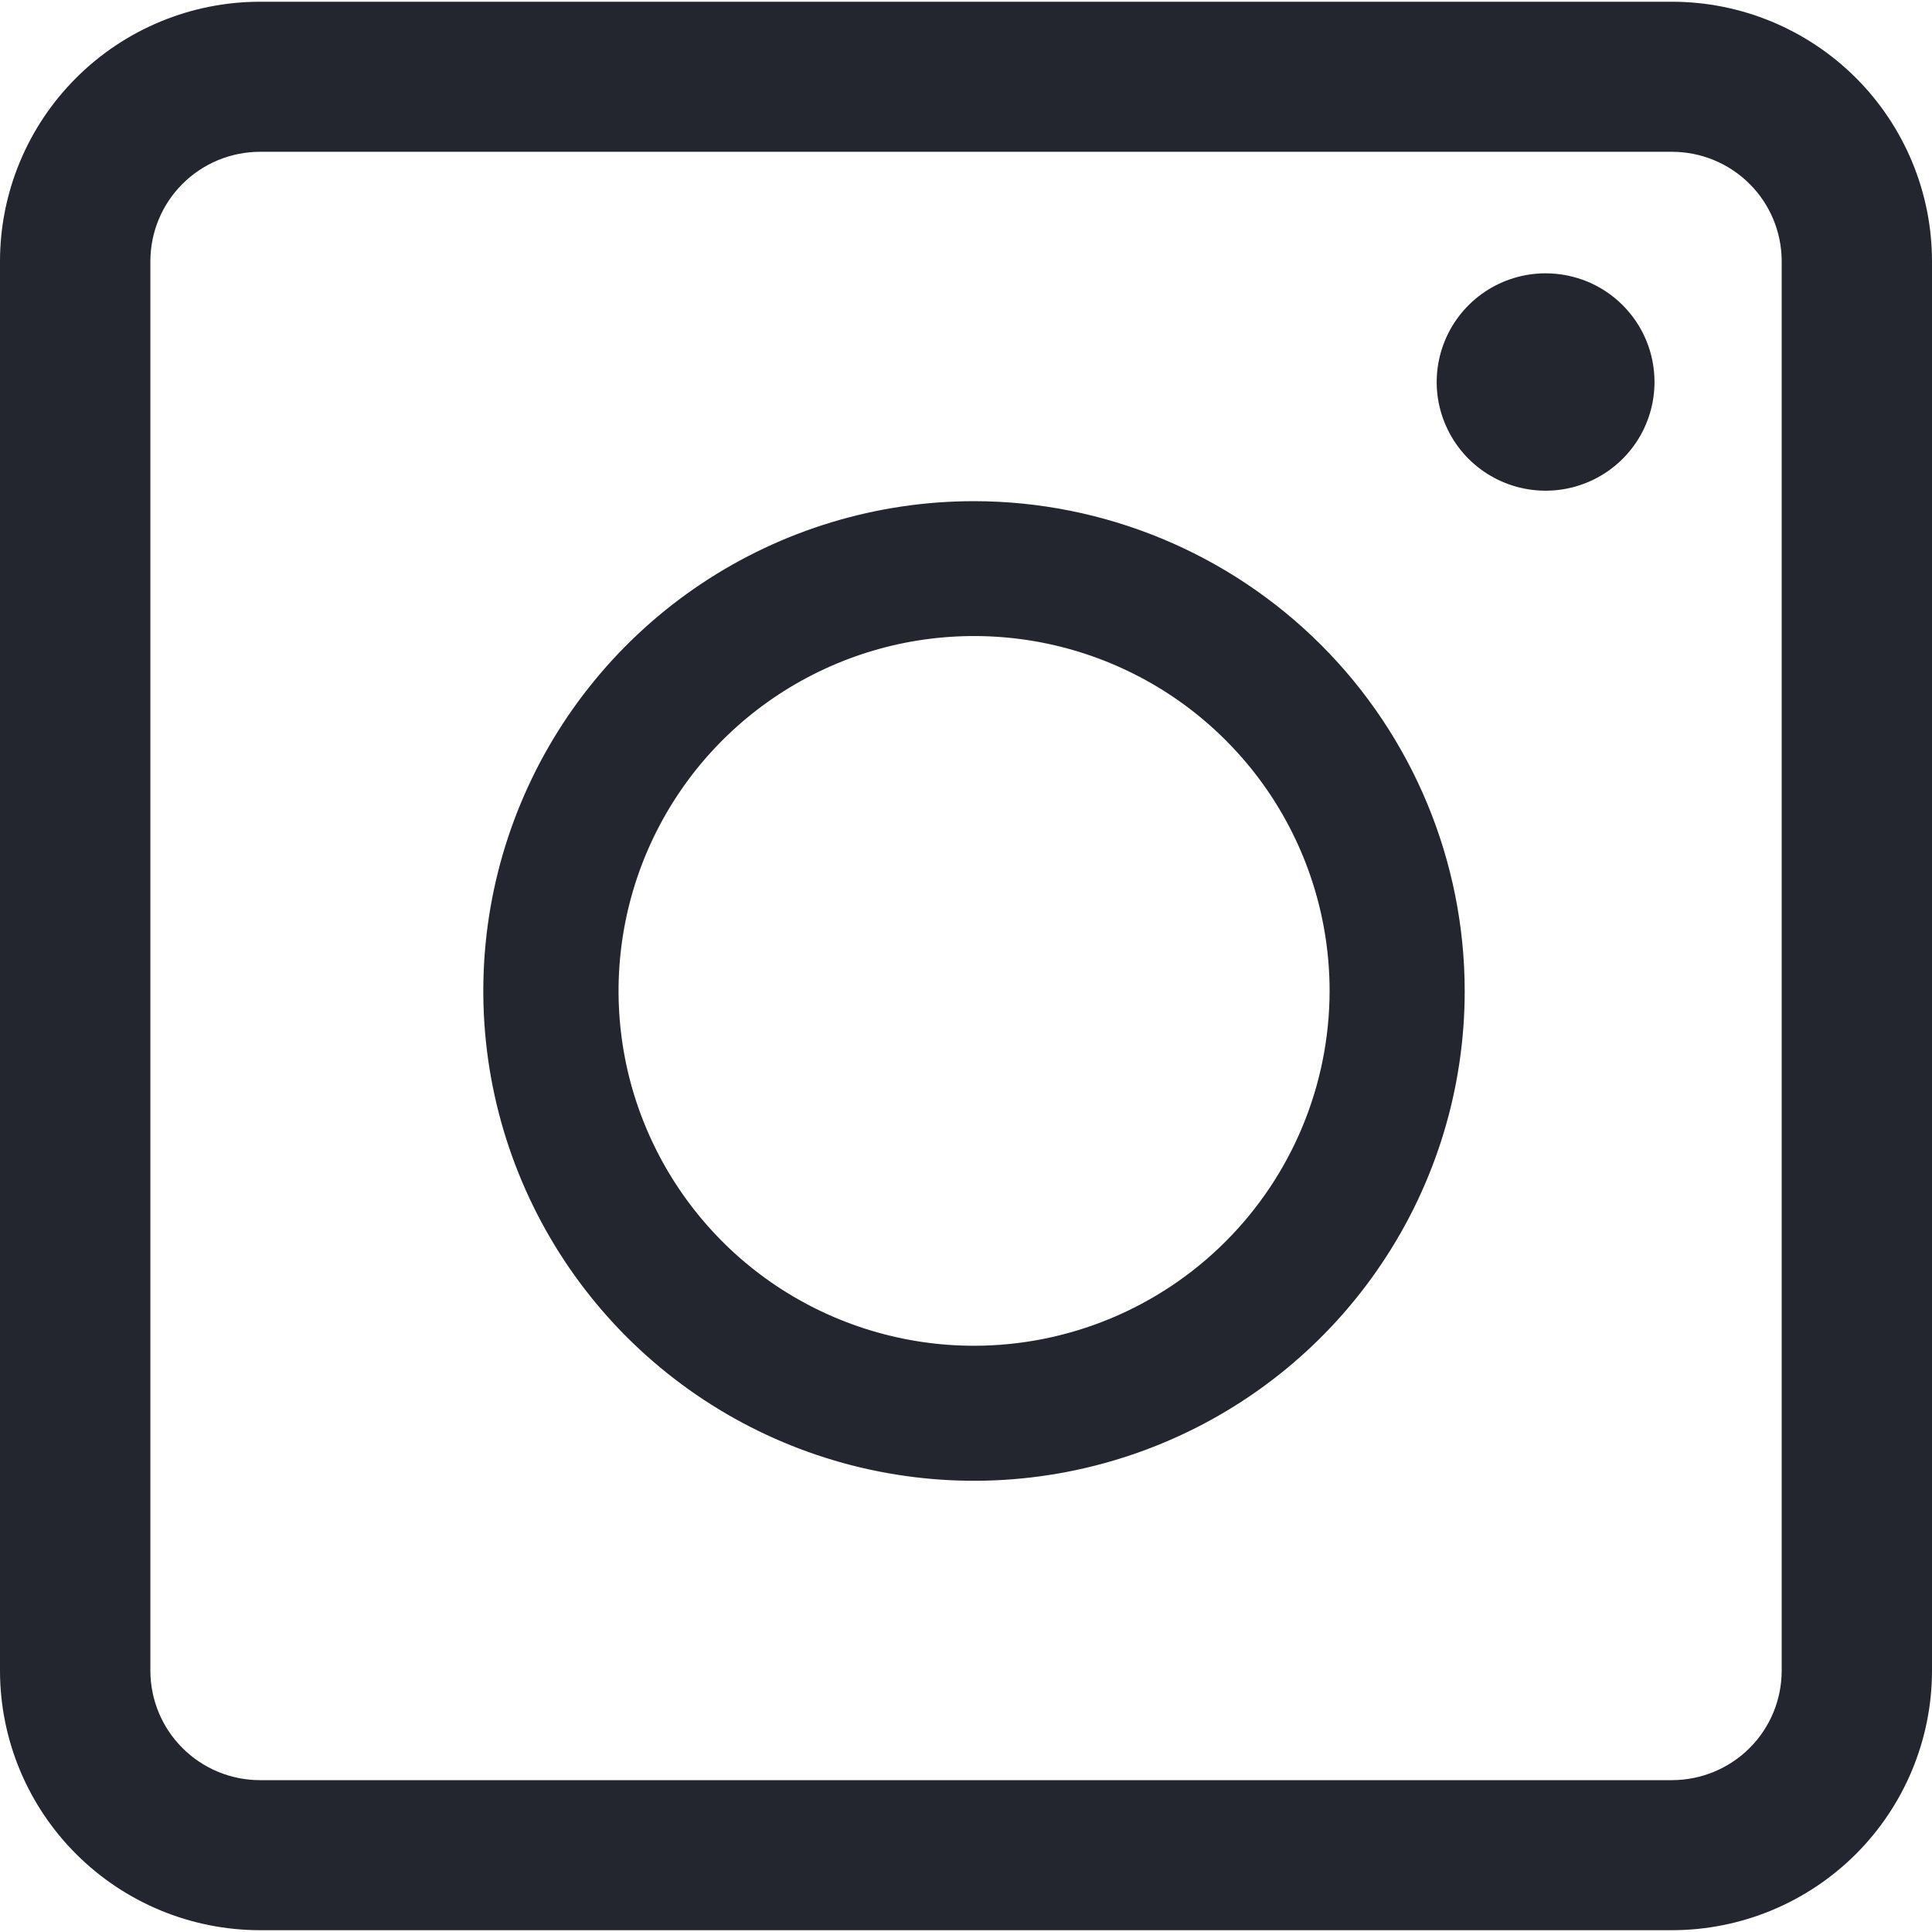
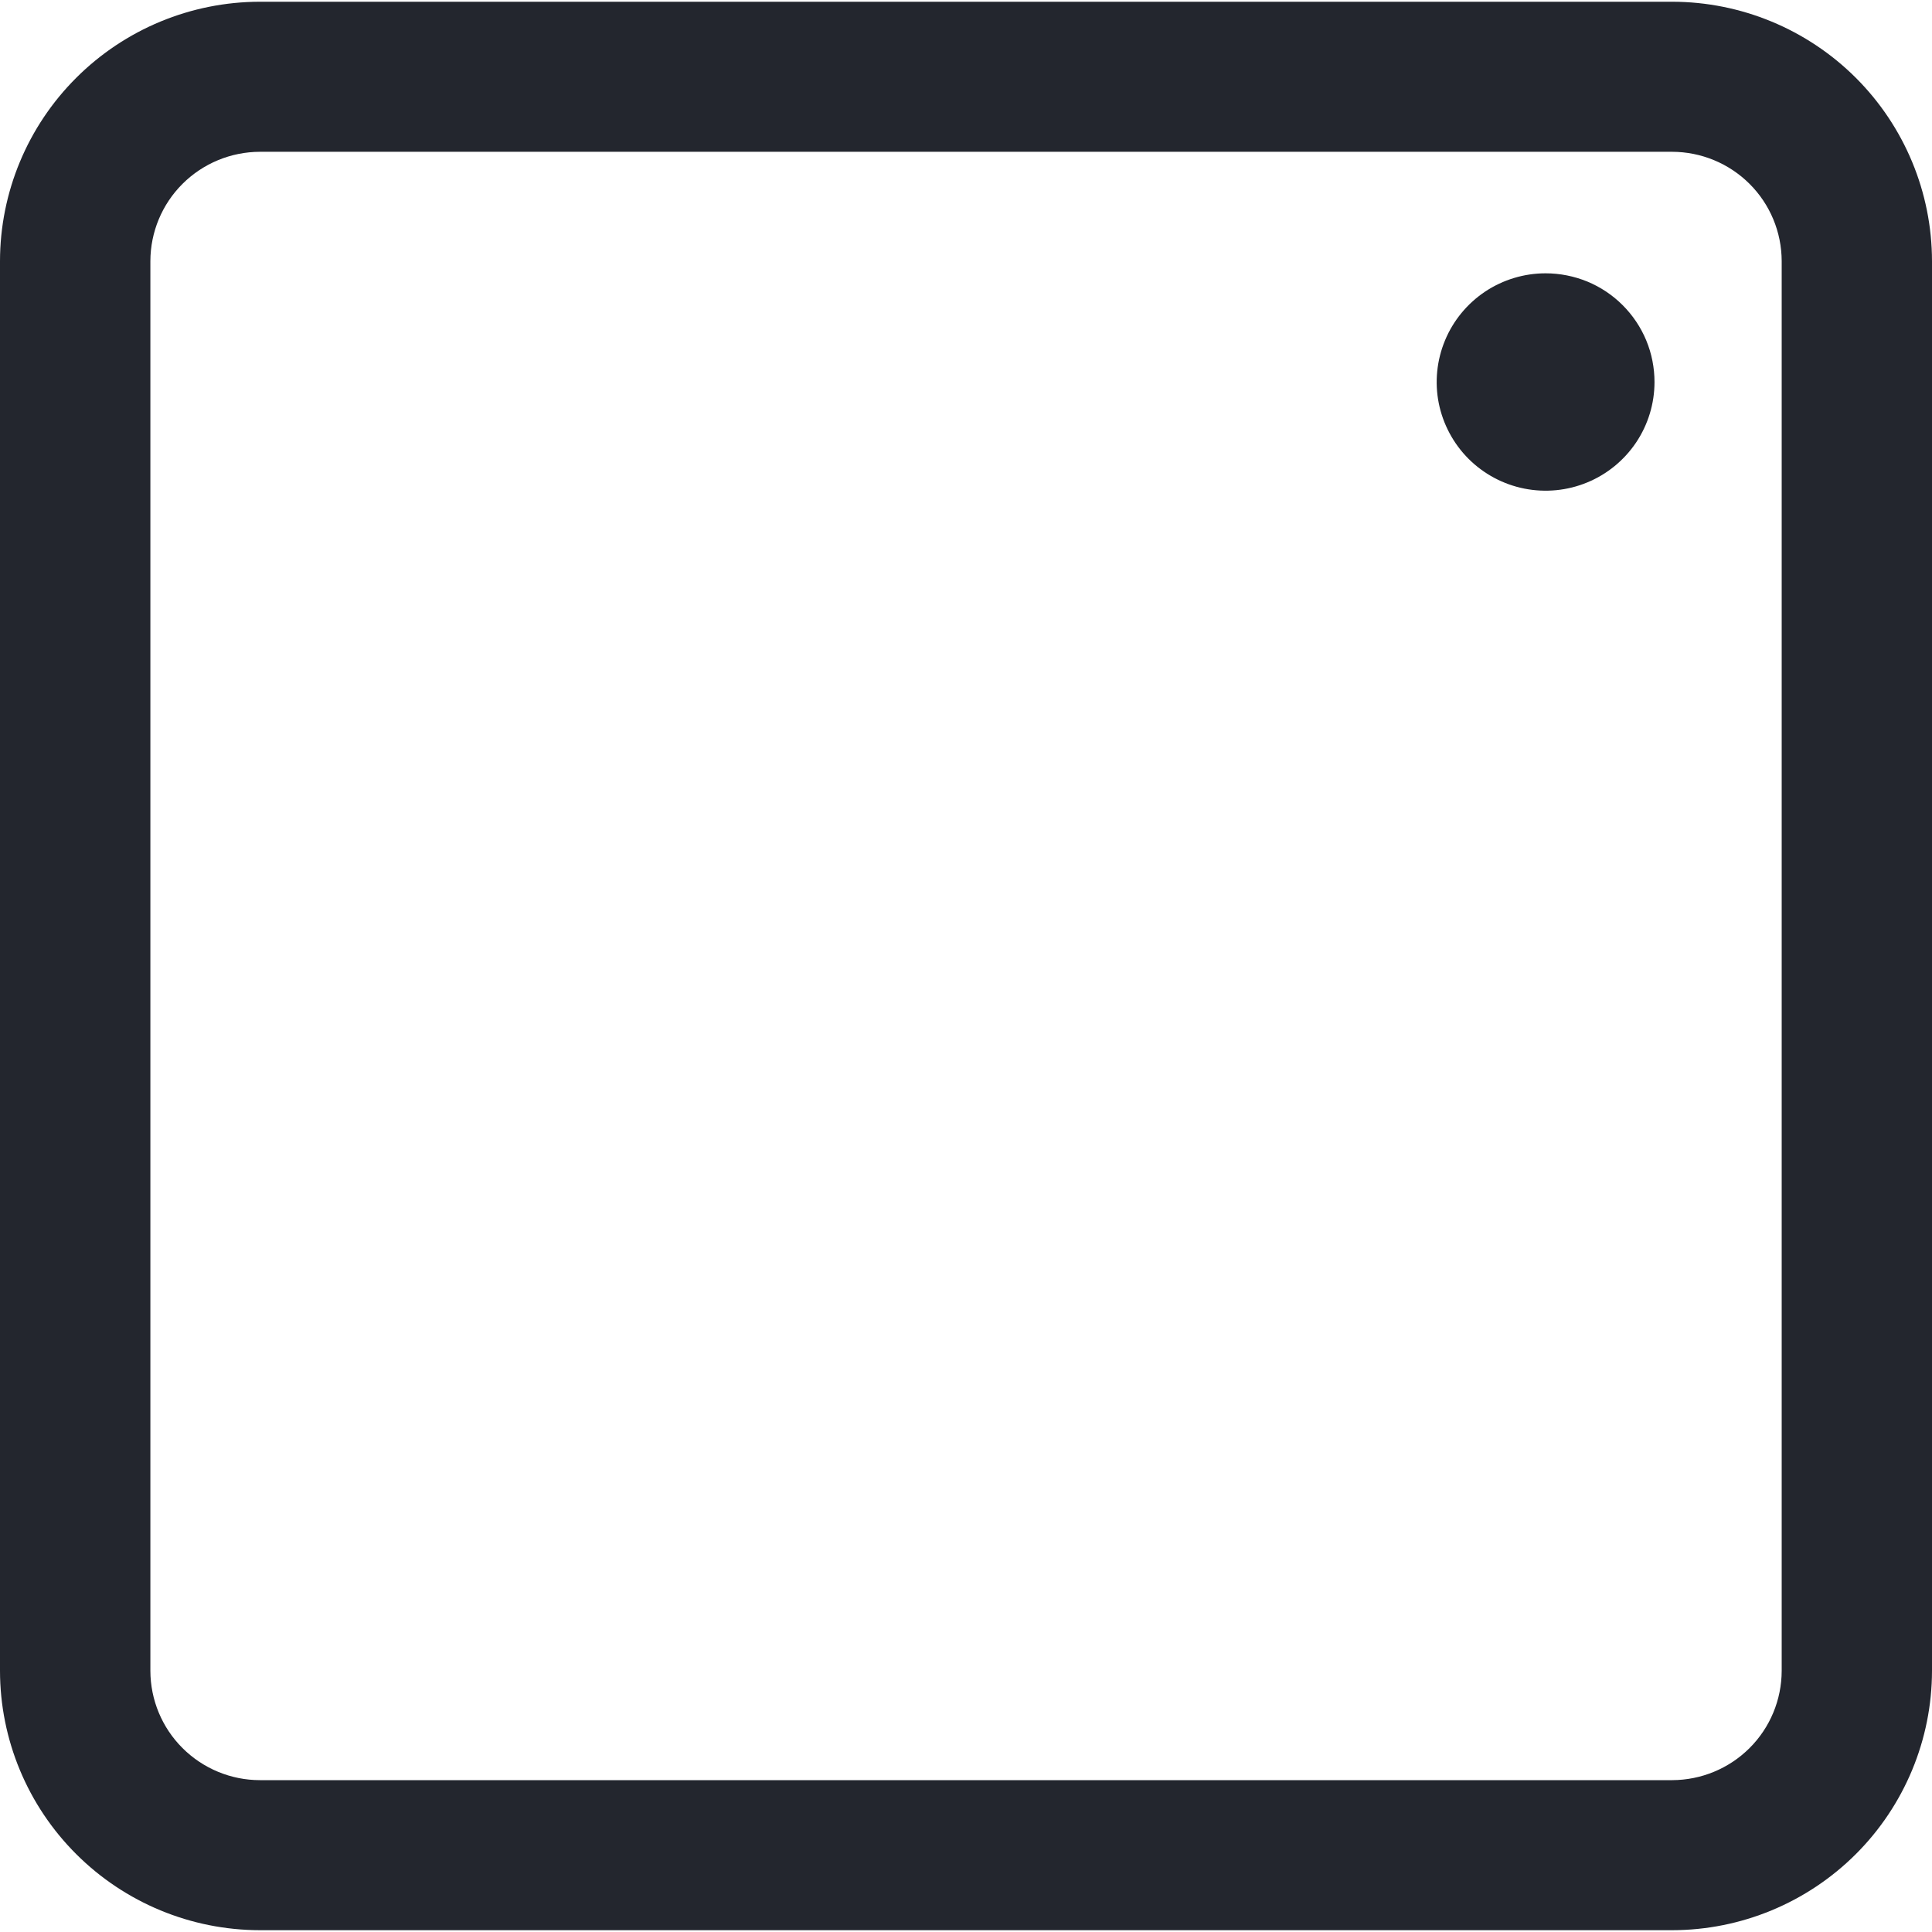
<svg xmlns="http://www.w3.org/2000/svg" width="30" height="30" viewBox="0 0 30 30" fill="none">
  <path d="M25.965 0.027H4.036C2.966 0.028 1.94 0.453 1.184 1.208C0.427 1.963 0.001 2.987 0 4.055V25.944C0.001 27.012 0.427 28.036 1.184 28.791C1.94 29.546 2.966 29.971 4.036 29.972H25.965C27.035 29.971 28.06 29.546 28.817 28.791C29.573 28.036 29.999 27.012 30 25.944V4.055C29.999 2.987 29.573 1.963 28.817 1.208C28.06 0.453 27.035 0.028 25.965 0.027ZM27.666 25.944C27.665 26.394 27.486 26.826 27.167 27.144C26.848 27.462 26.416 27.641 25.965 27.642H4.036C3.585 27.642 3.153 27.462 2.834 27.144C2.515 26.826 2.336 26.395 2.335 25.944V4.055C2.336 3.604 2.515 3.173 2.834 2.855C3.153 2.537 3.585 2.358 4.036 2.357H25.965C26.416 2.358 26.848 2.537 27.167 2.855C27.486 3.173 27.665 3.604 27.666 4.055V25.944Z" fill="#23262E" />
-   <path d="M15.125 7.782C13.618 7.782 12.145 8.228 10.892 9.063C9.639 9.899 8.662 11.087 8.085 12.477C7.508 13.866 7.357 15.396 7.651 16.871C7.945 18.346 8.671 19.702 9.736 20.765C10.802 21.829 12.16 22.554 13.638 22.847C15.116 23.141 16.648 22.99 18.041 22.414C19.433 21.839 20.623 20.864 21.46 19.613C22.298 18.363 22.744 16.892 22.744 15.388C22.742 13.371 21.939 11.438 20.511 10.012C19.082 8.586 17.145 7.784 15.125 7.782V7.782ZM15.125 20.897C14.033 20.897 12.966 20.574 12.058 19.969C11.15 19.363 10.443 18.502 10.025 17.495C9.607 16.489 9.498 15.381 9.711 14.312C9.924 13.243 10.45 12.261 11.222 11.49C11.994 10.72 12.978 10.195 14.049 9.982C15.12 9.77 16.23 9.879 17.238 10.296C18.247 10.713 19.109 11.42 19.716 12.326C20.322 13.232 20.646 14.298 20.646 15.388C20.644 16.849 20.062 18.249 19.027 19.282C17.992 20.315 16.589 20.896 15.125 20.897V20.897Z" fill="#23262E" />
  <path d="M24 4.244C23.666 4.244 23.339 4.343 23.061 4.528C22.783 4.714 22.566 4.977 22.438 5.286C22.31 5.594 22.276 5.934 22.341 6.261C22.407 6.588 22.568 6.889 22.804 7.125C23.041 7.361 23.342 7.522 23.67 7.587C23.998 7.652 24.338 7.619 24.647 7.491C24.956 7.364 25.22 7.147 25.406 6.87C25.592 6.592 25.691 6.266 25.691 5.932C25.691 5.711 25.648 5.491 25.563 5.286C25.478 5.081 25.353 4.895 25.196 4.738C25.039 4.581 24.853 4.457 24.648 4.372C24.442 4.288 24.222 4.244 24 4.244V4.244Z" fill="#23262E" />
</svg>